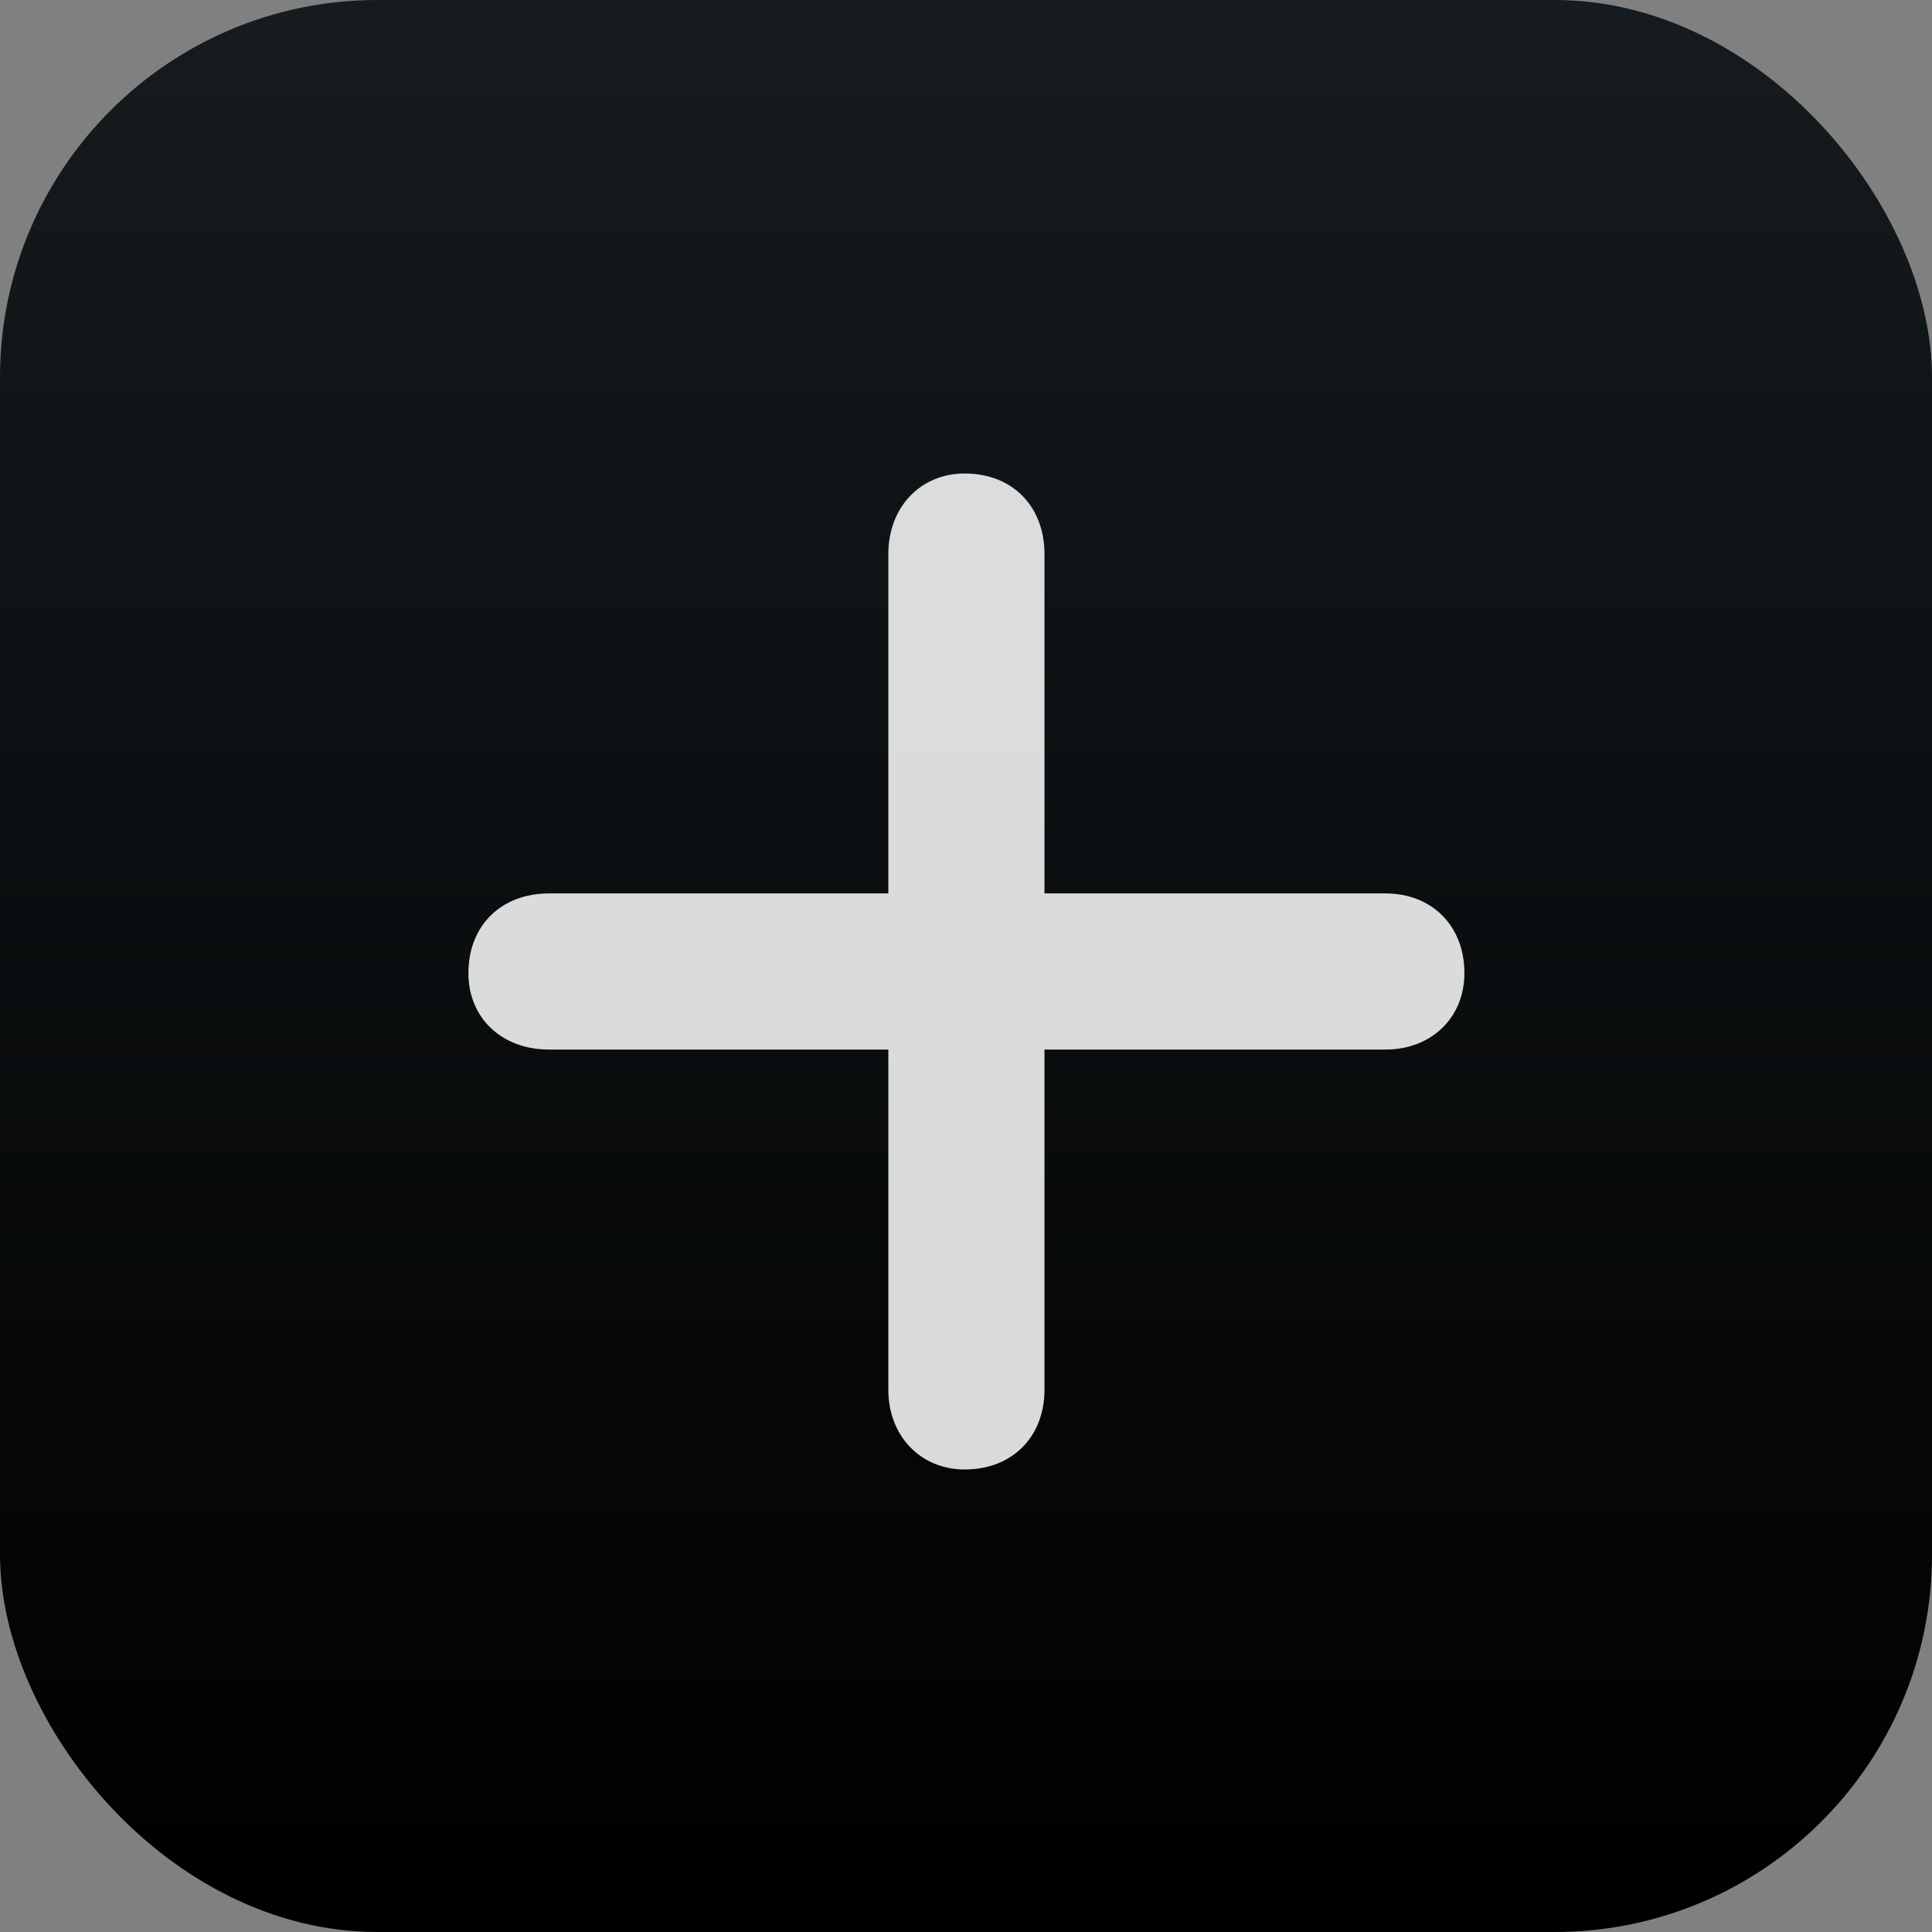
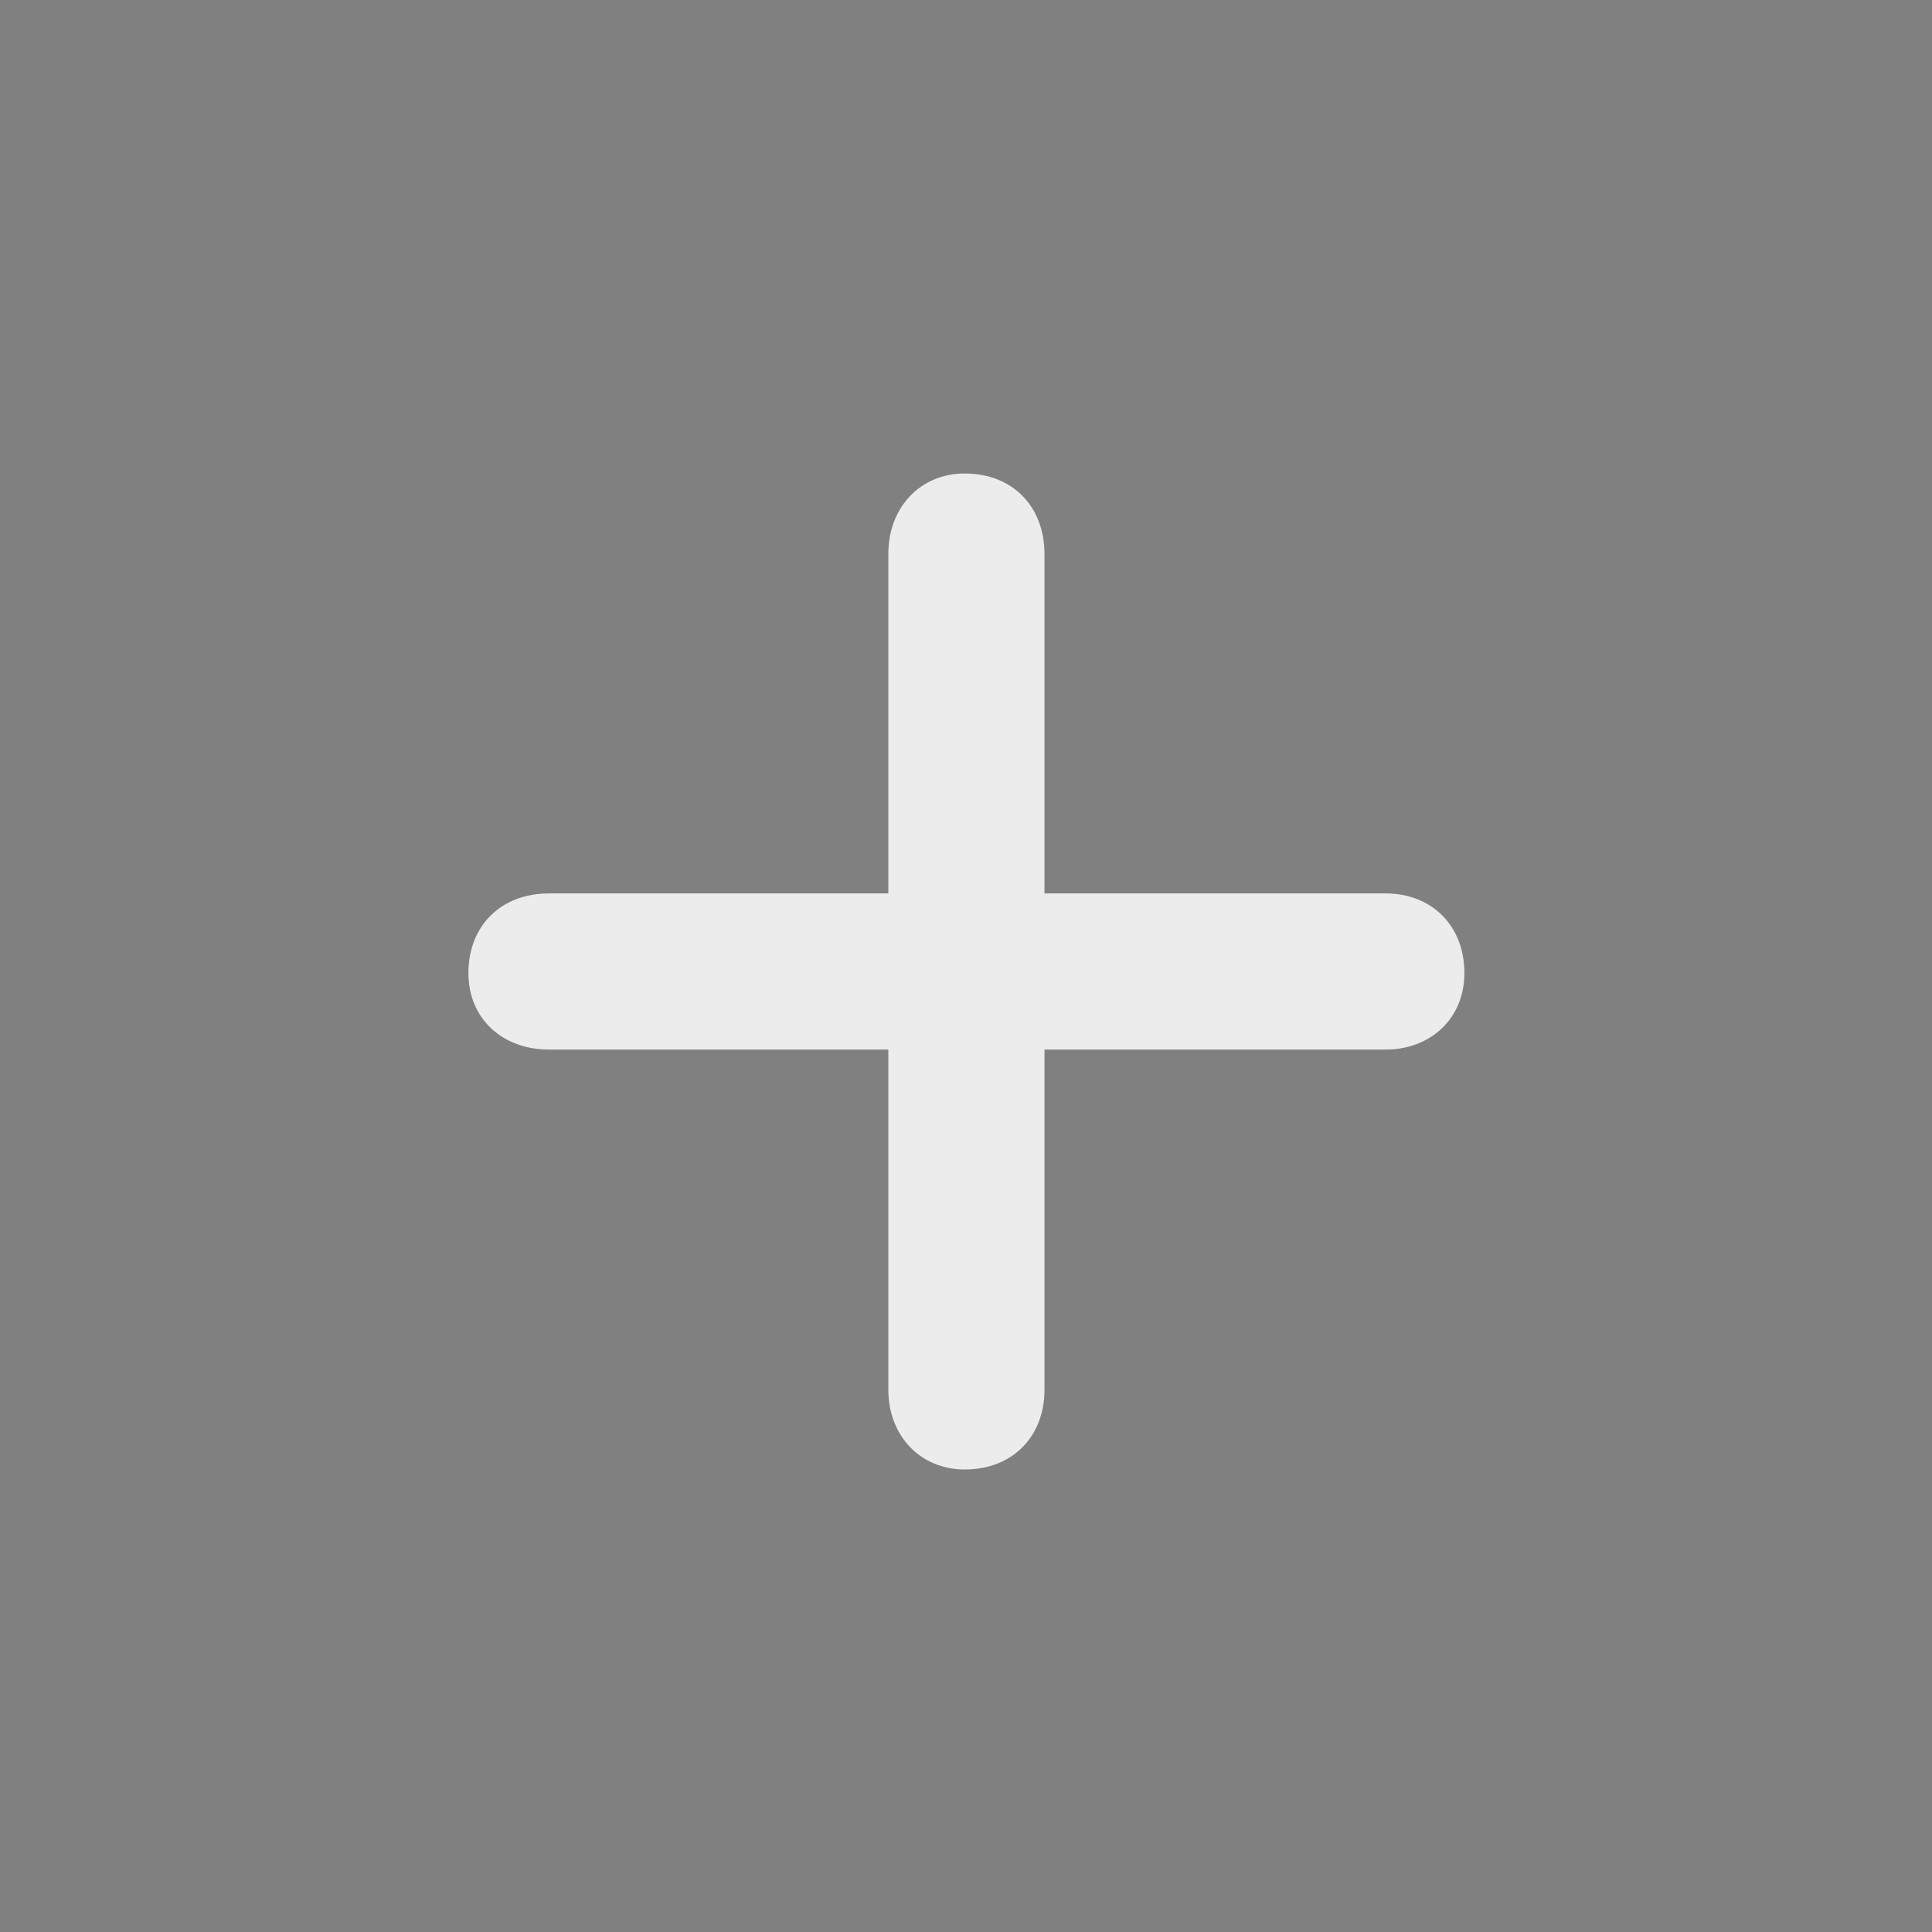
<svg xmlns="http://www.w3.org/2000/svg" width="1024" height="1024" viewBox="0 0 1024 1024" fill="none">
  <rect x="0" y="0" width="1024" height="1024" fill="#808080" stroke="none" />
-   <rect width="1024" height="1024" rx="200" fill="url(#paint0_linear_2001_2)" />
  <g clip-path="url(#clip0_2001_2)">
-     <path d="M1024 1028H854.132C966.937 1028 1024 970.937 1024 860.31V1028ZM0 860.31C0 971.812 57.059 1028 169.433 1028H0V860.31ZM511.347 250.962C536.608 250.962 553.595 268.385 553.595 293.646V473.532H734.353C758.744 473.532 776.166 490.519 776.166 515.781C776.166 539.737 758.309 556.289 734.353 556.289H553.595V736.61C553.595 761.437 536.609 778.859 511.347 778.859C487.827 778.859 470.84 761.002 470.84 736.61V556.289H290.953C266.126 556.289 248.269 539.737 248.269 515.781C248.269 490.519 265.691 473.532 290.953 473.532H470.84V293.646C470.84 268.82 487.827 250.962 511.347 250.962ZM169.433 4L166.809 4.011C56.17 4.888 7.23102e-05 61.494 0 172.126V4H169.433ZM1024 4V172.126C1024 61.058 966.937 4 854.132 4H1024Z" fill="white" fill-opacity="0.85" />
+     <path d="M1024 1028H854.132C966.937 1028 1024 970.937 1024 860.31V1028ZM0 860.31C0 971.812 57.059 1028 169.433 1028H0V860.31ZM511.347 250.962C536.608 250.962 553.595 268.385 553.595 293.646V473.532H734.353C758.744 473.532 776.166 490.519 776.166 515.781C776.166 539.737 758.309 556.289 734.353 556.289H553.595V736.61C553.595 761.437 536.609 778.859 511.347 778.859C487.827 778.859 470.84 761.002 470.84 736.61V556.289H290.953C266.126 556.289 248.269 539.737 248.269 515.781C248.269 490.519 265.691 473.532 290.953 473.532H470.84V293.646C470.84 268.82 487.827 250.962 511.347 250.962ZM169.433 4L166.809 4.011C56.17 4.888 7.23102e-05 61.494 0 172.126V4ZM1024 4V172.126C1024 61.058 966.937 4 854.132 4H1024Z" fill="white" fill-opacity="0.85" />
  </g>
  <defs>
    <linearGradient id="paint0_linear_2001_2" x1="512" y1="0" x2="512" y2="1024" gradientUnits="userSpaceOnUse">
      <stop stop-color="#151B1E" />
      <stop offset="1" />
    </linearGradient>
    <clipPath id="clip0_2001_2">
      <rect width="640" height="640" fill="white" transform="translate(192 192)" />
    </clipPath>
  </defs>
</svg>